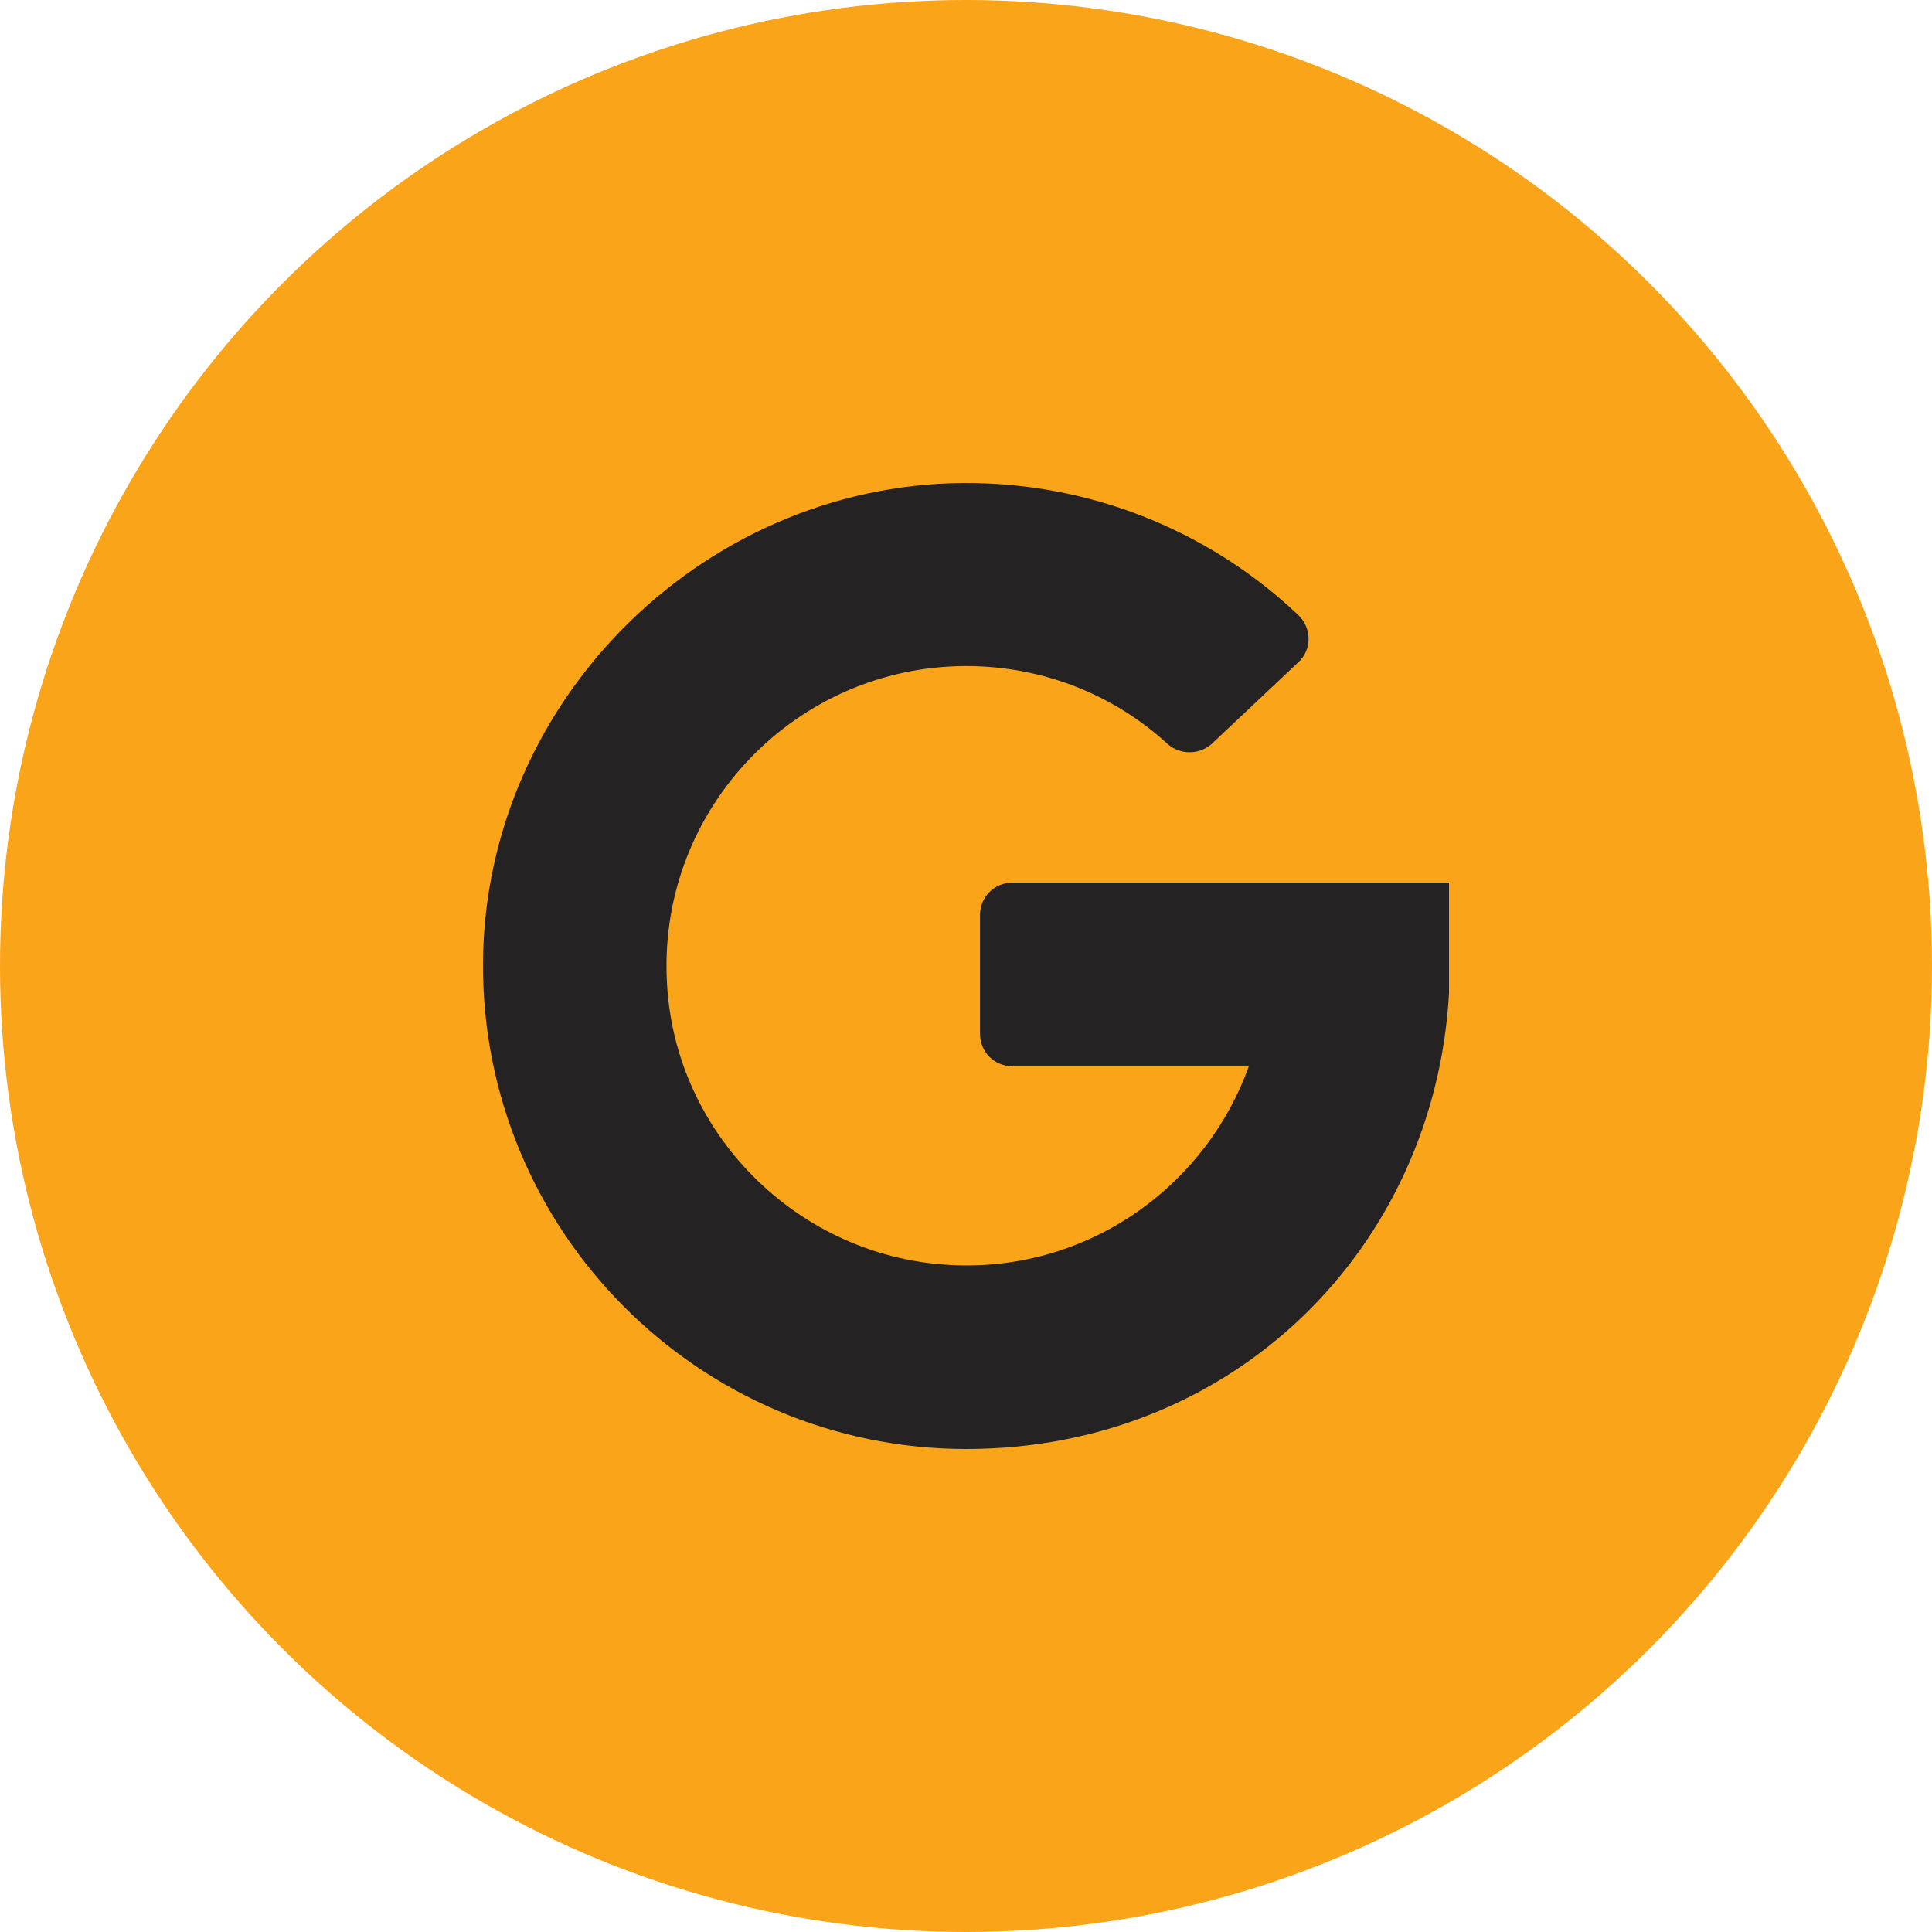
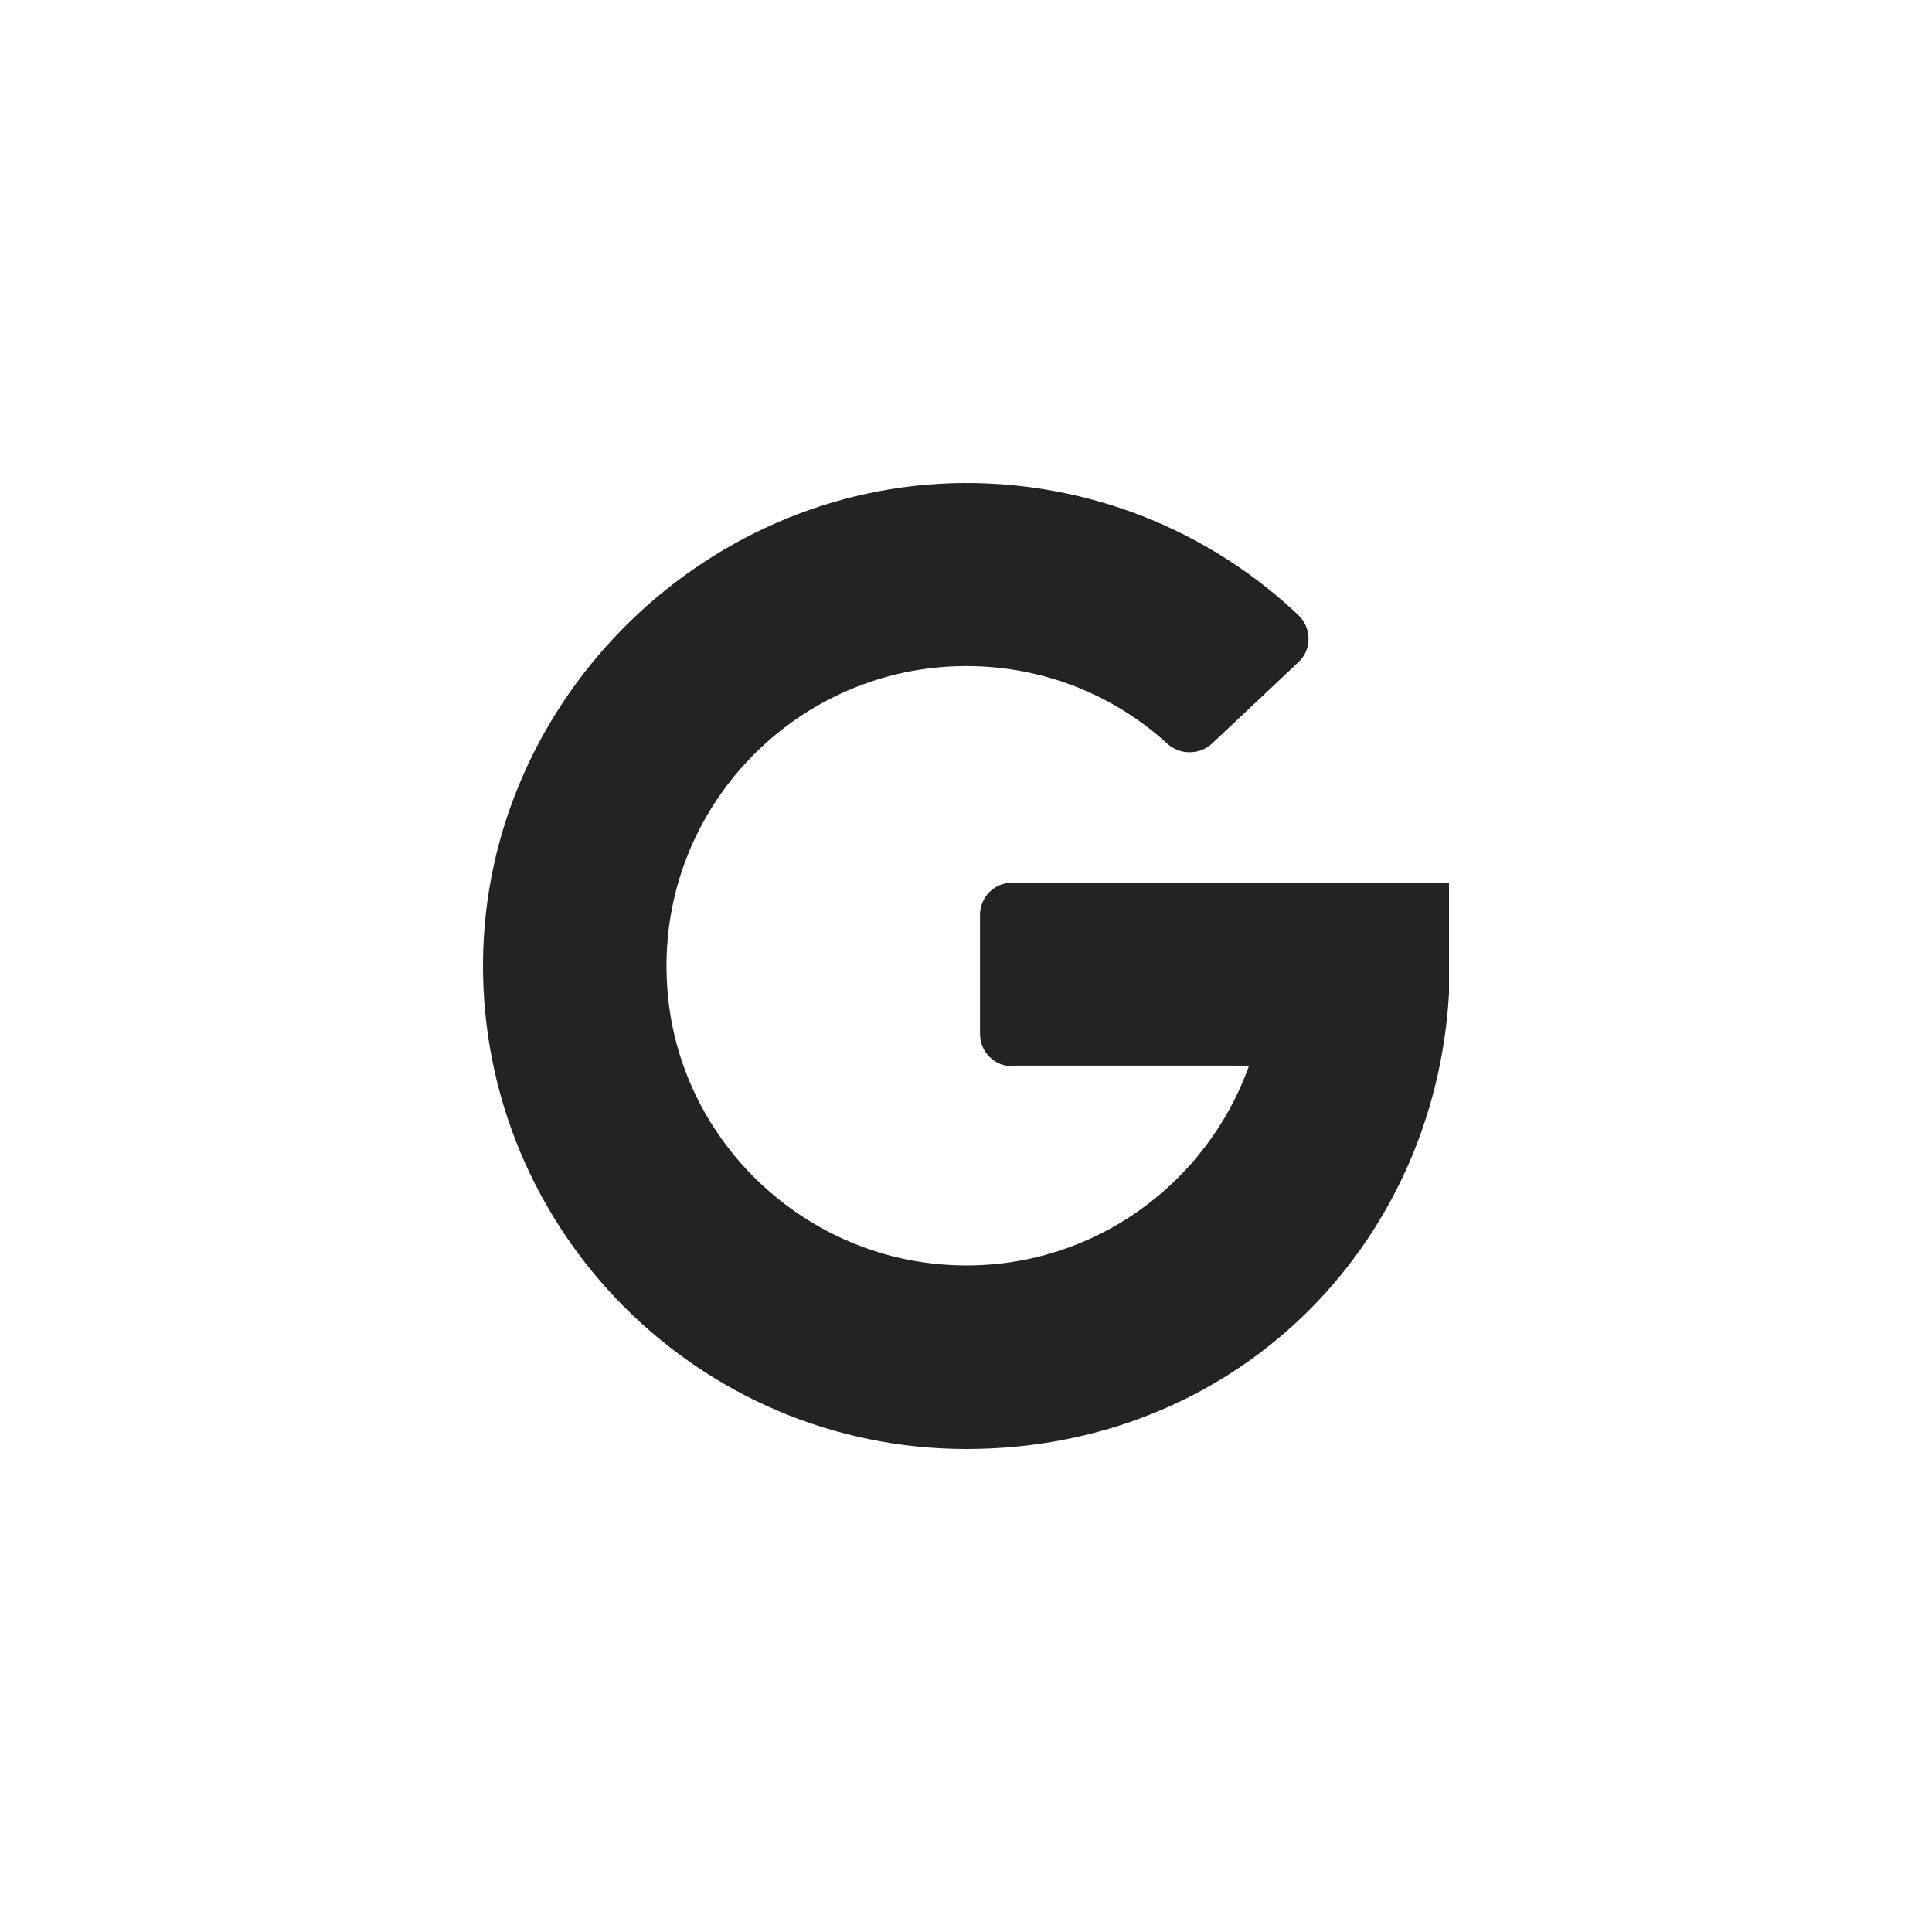
<svg xmlns="http://www.w3.org/2000/svg" width="48" height="48" viewBox="0 0 48 48" fill="none">
-   <circle cx="24" cy="24" r="24" fill="#FAA419" />
  <path d="M25.168 26.475H31.033C29.996 29.382 27.211 31.47 23.946 31.439C19.985 31.408 16.704 28.238 16.565 24.295C16.395 20.058 19.799 16.548 24.008 16.548C25.927 16.548 27.691 17.275 29.006 18.481C29.315 18.759 29.795 18.759 30.105 18.481L32.255 16.455C32.596 16.146 32.596 15.605 32.255 15.28C30.166 13.301 27.35 12.064 24.24 12.002C17.633 11.878 12.047 17.306 12 23.908C11.954 30.573 17.354 36 24.008 36C30.662 36 35.644 30.99 36 24.681C36 24.604 36 21.929 36 21.929H25.153C24.704 21.929 24.348 22.285 24.348 22.733V25.686C24.348 26.135 24.704 26.491 25.153 26.491L25.168 26.475Z" fill="#242222" />
</svg>